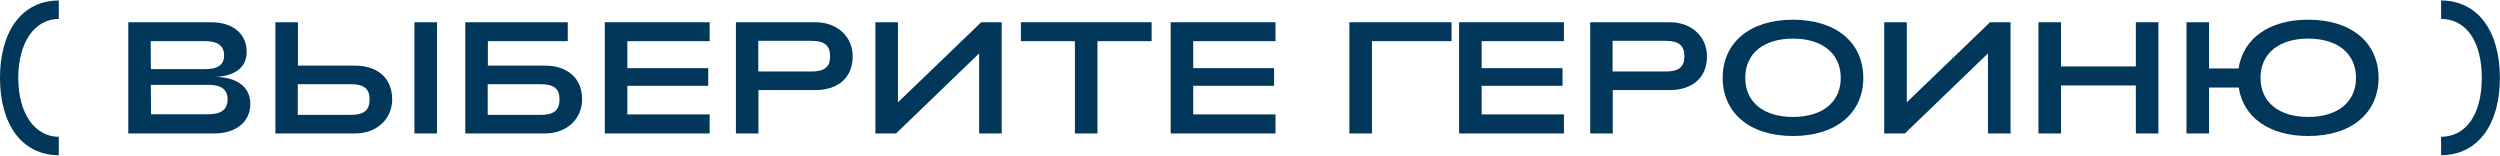
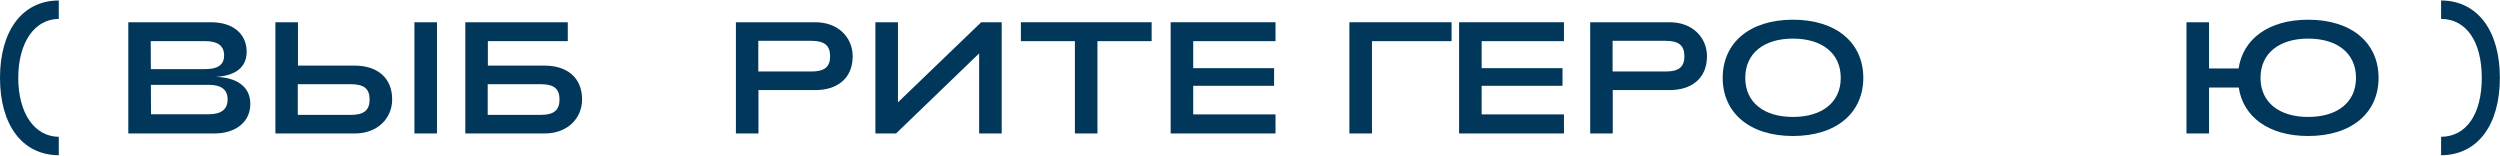
<svg xmlns="http://www.w3.org/2000/svg" width="3147" height="196" viewBox="0 0 3147 196" fill="none">
  <path d="M74 195.4V172.2C43.4 172 23 142.4 23 98C23 53.6 43.4 24 74 23.8V0.6C27.2 0.8 0 39.8 0 98C0 156.2 27.2 195.2 74 195.4Z" fill="#00375B" />
  <path d="M161.506 168H269.906C297.106 168 315.106 153.2 315.106 130.8C315.106 109 297.906 97.4 271.706 96.8C295.306 95.4 310.506 85.6 310.506 65C310.506 43.6 294.506 28 265.506 28H161.506V168ZM189.906 87L189.706 51.8H258.506C273.506 51.8 282.106 57.2 282.106 69.8C282.106 82 273.506 87 258.506 87H189.906ZM190.106 143.8L189.906 106.8H262.906C277.906 106.8 286.506 112.4 286.506 125C286.506 138.2 277.906 143.8 262.906 143.8H190.106Z" fill="#00375B" />
  <path d="M346.663 28V168H446.663C475.663 168 493.663 148.6 493.663 125.2C493.663 96.8 473.663 82.6 446.663 82.6H375.062V28H346.663ZM521.663 168H550.062V28H521.663V168ZM374.863 106H441.663C458.063 106 465.263 111.6 465.263 125.2C465.263 138.8 458.063 144.6 441.663 144.6H374.863V106Z" fill="#00375B" />
  <path d="M685.725 82.6H614.125V51.8H714.725V28H585.725V168H685.725C714.725 168 732.725 148.6 732.725 125.2C732.725 96.8 712.725 82.6 685.725 82.6ZM680.725 144.6H613.925V106H680.725C697.125 106 704.325 111.6 704.325 125.2C704.325 138.8 697.125 144.6 680.725 144.6Z" fill="#00375B" />
-   <path d="M761.311 168H893.311V144H789.711V108H891.511V85.8H789.711V51.8H893.311V28H761.311V168Z" fill="#00375B" />
  <path d="M926.35 168H954.75V113.4H1026.35C1053.35 113.4 1073.35 99.2 1073.35 70.8C1073.35 47.4 1055.35 28 1026.35 28H926.35V168ZM954.55 90V51.4H1021.35C1037.75 51.4 1044.95 57.2 1044.95 70.8C1044.95 84.4 1037.75 90 1021.35 90H954.55Z" fill="#00375B" />
  <path d="M1260.94 168V28H1235.14L1130.34 128.8V28H1101.94V168H1127.94L1232.54 67.2V168H1260.94Z" fill="#00375B" />
  <path d="M1353.08 168H1381.48V51.8H1449.68V28H1285.08V51.8H1353.08V168Z" fill="#00375B" />
  <path d="M1473.62 168H1605.62V144H1502.02V108H1603.82V85.8H1502.02V51.8H1605.62V28H1473.62V168Z" fill="#00375B" />
  <path d="M1698.62 168H1727.02V51.8H1827.22V28H1698.62V168Z" fill="#00375B" />
  <path d="M1836.7 168H1968.7V144H1865.1V108H1966.9V85.8H1865.1V51.8H1968.7V28H1836.7V168Z" fill="#00375B" />
  <path d="M2001.74 168H2030.14V113.4H2101.74C2128.74 113.4 2148.74 99.2 2148.74 70.8C2148.74 47.4 2130.74 28 2101.74 28H2001.74V168ZM2029.94 90V51.4H2096.74C2113.14 51.4 2120.34 57.2 2120.34 70.8C2120.34 84.4 2113.14 90 2096.74 90H2029.94Z" fill="#00375B" />
  <path d="M2256.93 171.2C2311.73 171.2 2345.53 142 2345.53 98C2345.53 54 2311.73 24.8 2256.93 24.8C2202.33 24.8 2168.53 54 2168.53 98C2168.53 142 2202.33 171.2 2256.93 171.2ZM2256.93 147.2C2220.53 147.2 2196.93 129 2196.93 98C2196.93 67 2220.53 48.6 2256.93 48.6C2293.53 48.6 2317.13 67 2317.13 98C2317.13 129 2293.53 147.2 2256.93 147.2Z" fill="#00375B" />
-   <path d="M2530.86 168V28H2505.06L2400.26 128.8V28H2371.86V168H2397.86L2502.46 67.2V168H2530.86Z" fill="#00375B" />
-   <path d="M2566 168H2594.4V107.6H2688.6V168H2717V28H2688.6V83.6H2594.4V28H2566V168Z" fill="#00375B" />
  <path d="M2905.54 24.8C2855.94 24.8 2823.54 48.8 2817.94 86.2H2780.74V28H2752.34V168H2780.74V110.2H2818.14C2823.74 147.4 2856.14 171.2 2905.54 171.2C2960.34 171.2 2994.14 142 2994.14 98C2994.14 54 2960.34 24.8 2905.54 24.8ZM2905.54 147.2C2869.14 147.2 2845.54 129 2845.54 98C2845.54 67 2869.14 48.6 2905.54 48.6C2942.14 48.6 2965.74 67 2965.74 98C2965.74 129 2942.14 147.2 2905.54 147.2Z" fill="#00375B" />
  <path d="M3072.85 195.4C3119.65 195.2 3146.85 156.2 3146.85 98C3146.85 39.8 3119.65 0.8 3072.85 0.6V23.8C3104.25 24 3124.05 51.8 3124.05 98C3124.05 144.2 3104.25 172 3072.85 172.2V195.4Z" fill="#00375B" />
</svg>